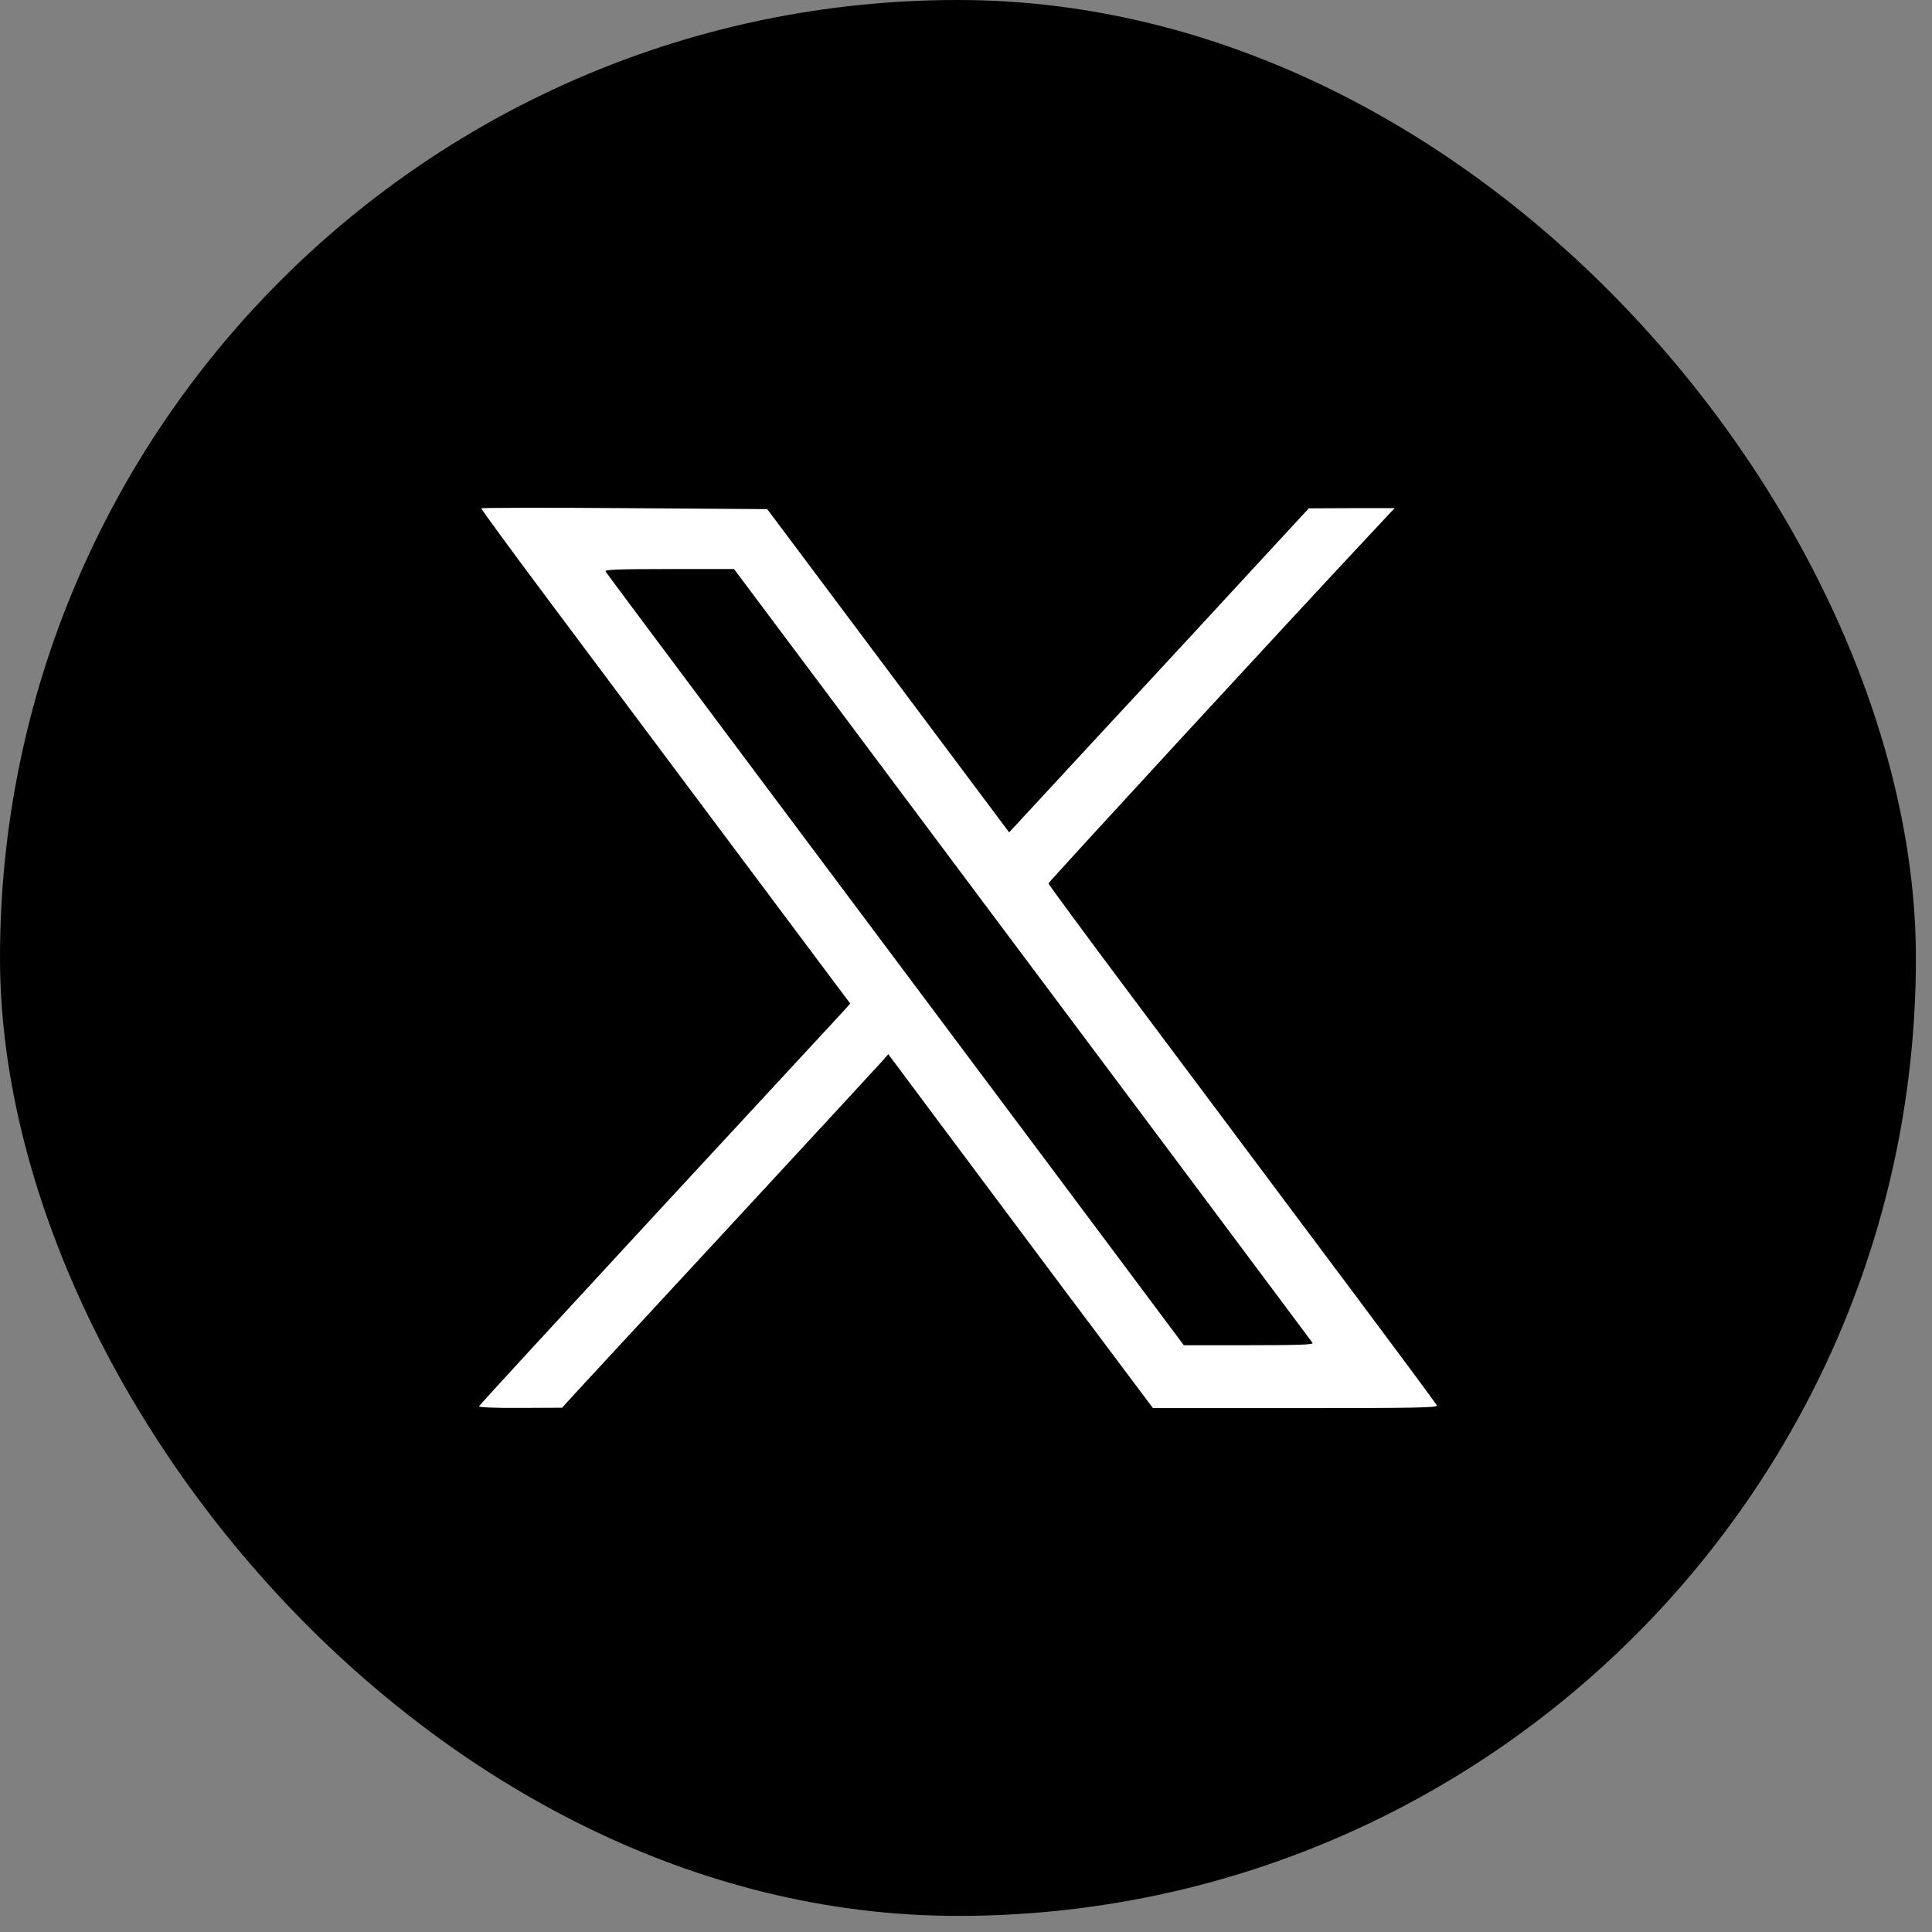
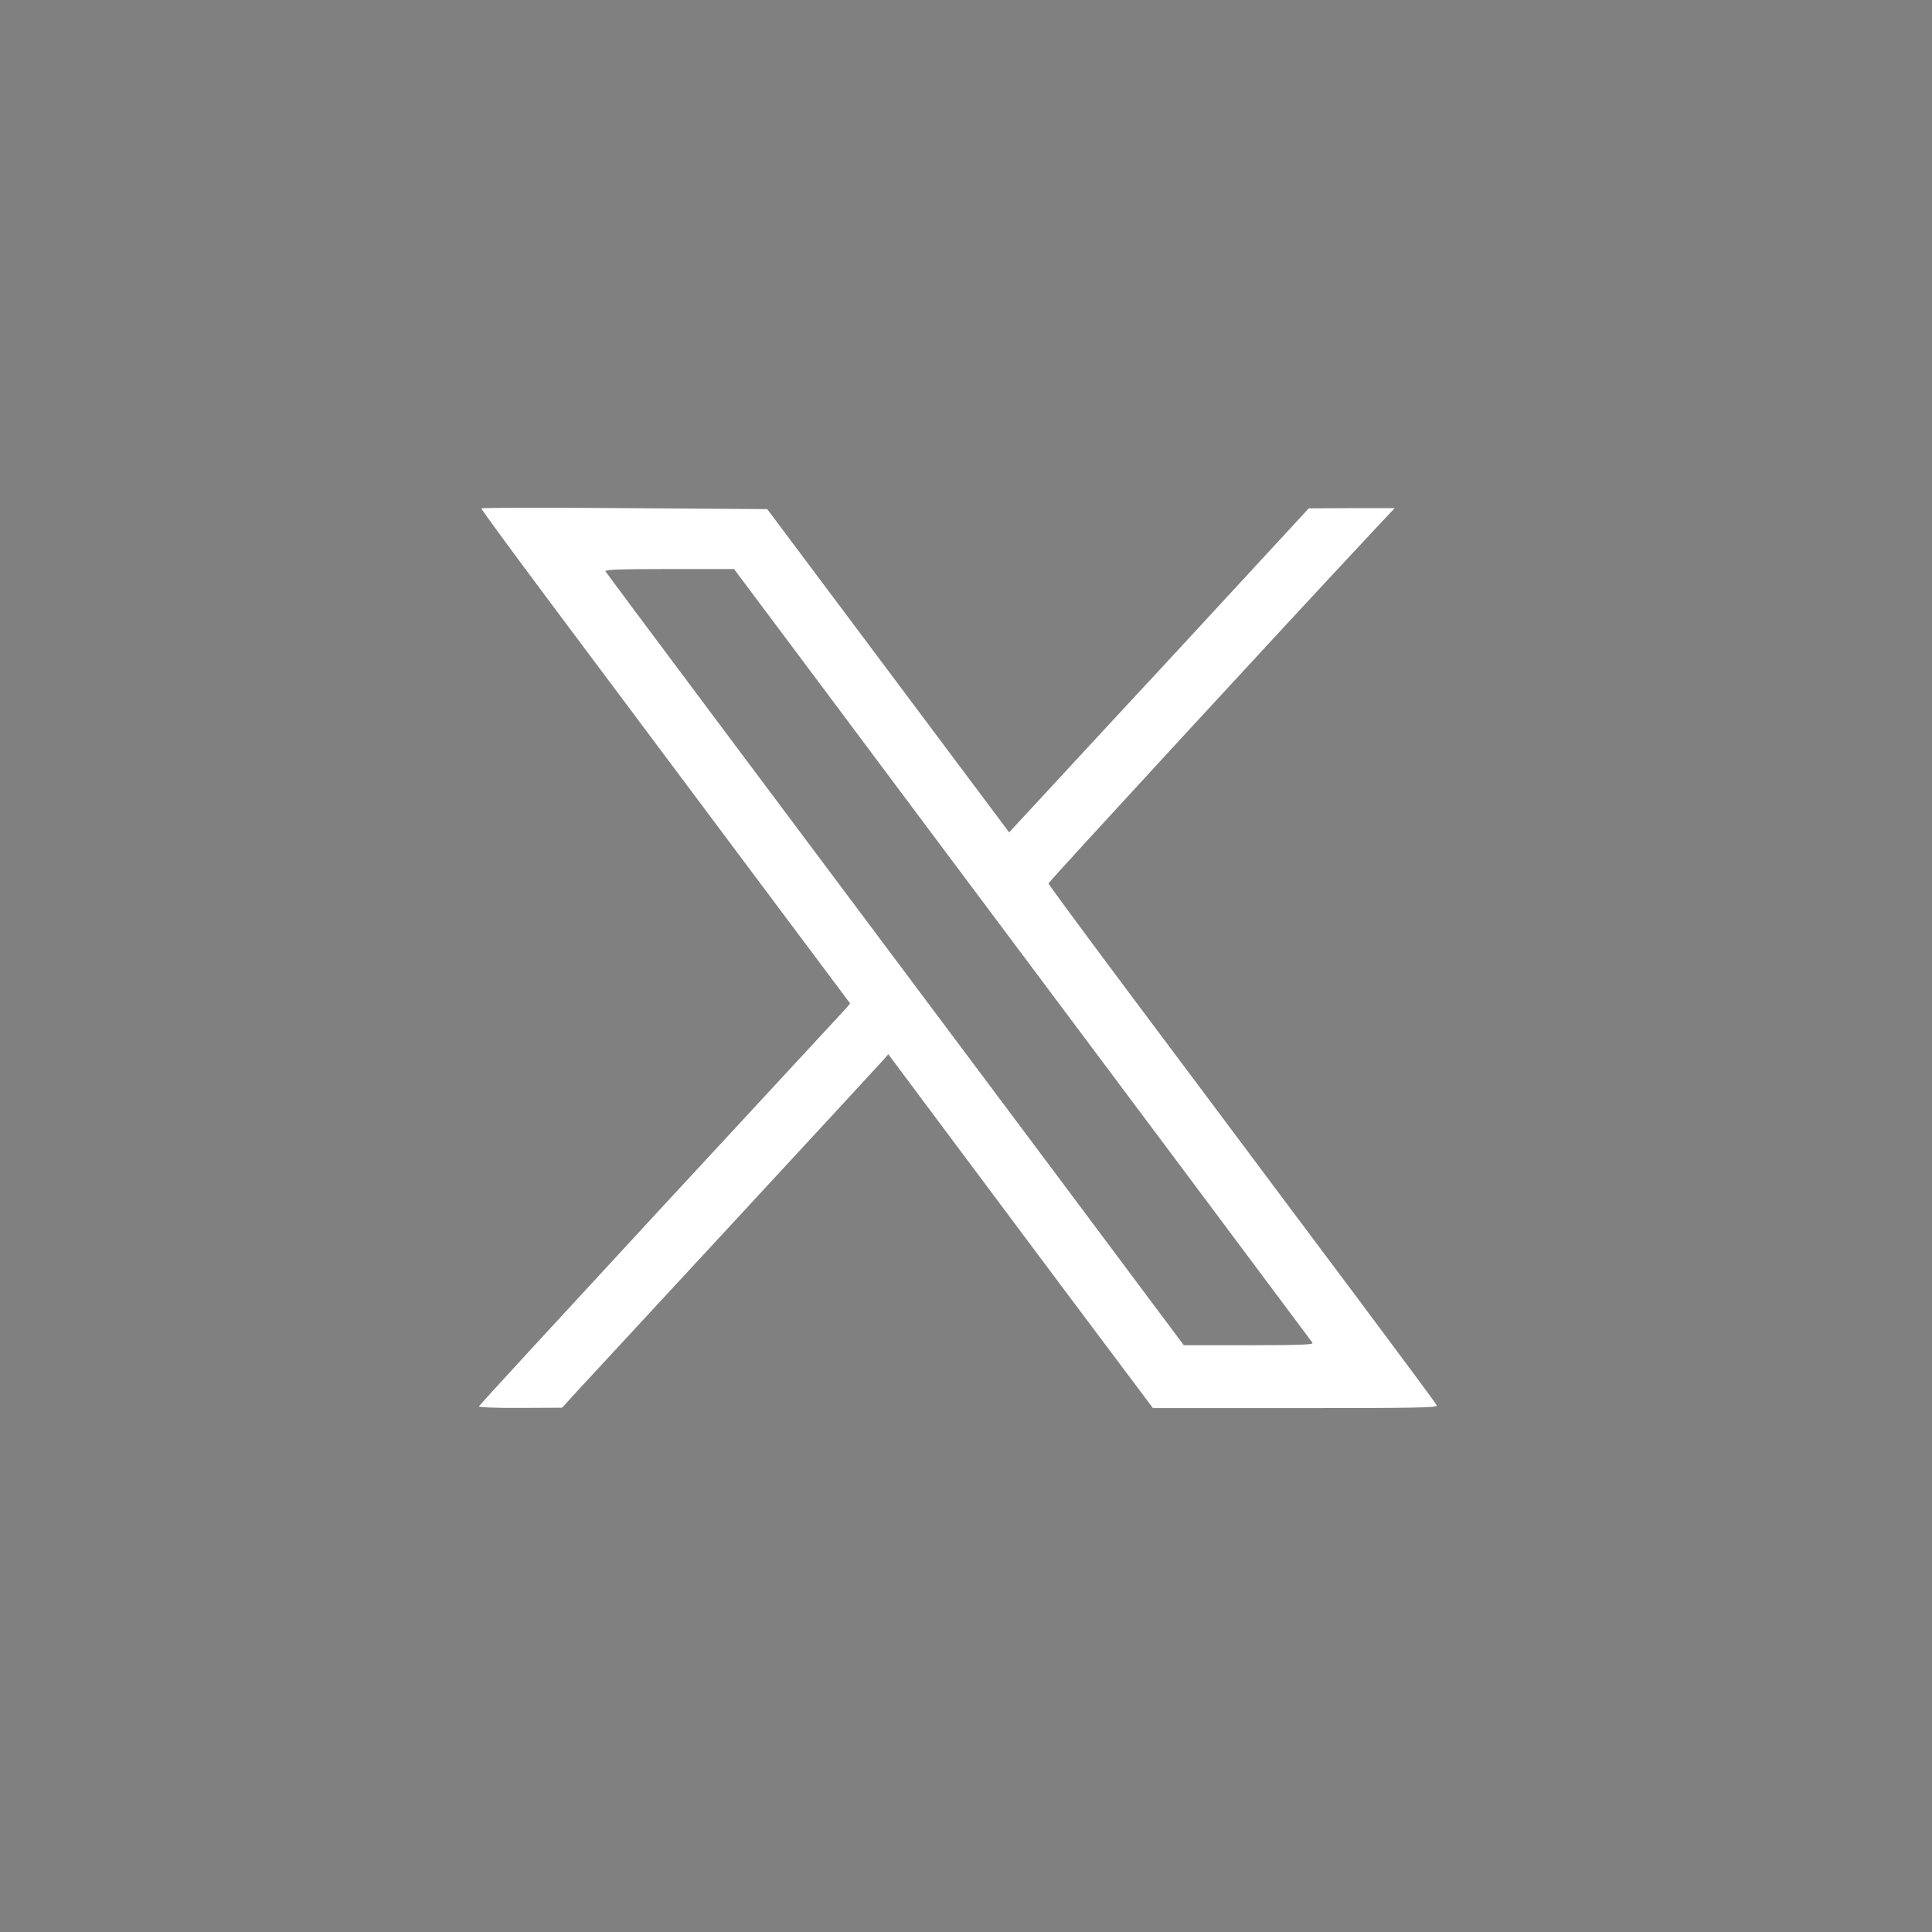
<svg xmlns="http://www.w3.org/2000/svg" width="60" height="60" viewBox="0 0 60 60" fill="none">
  <rect x="0" y="0" width="60" height="60" fill="#808080" stroke="none" />
-   <rect width="59.5" height="59.5" rx="29.75" fill="black" />
  <path d="M14.948 15.787C14.936 15.805 15.925 17.154 17.139 18.777C18.354 20.4 20.935 23.854 22.875 26.448L26.403 31.165L26.177 31.421C26.049 31.561 23.455 34.362 20.416 37.646C17.377 40.935 14.881 43.644 14.875 43.675C14.863 43.705 15.394 43.73 16.157 43.724L17.456 43.718L17.884 43.248C18.122 42.991 20.331 40.605 22.796 37.939C25.262 35.272 27.349 33.014 27.434 32.916L27.587 32.739L28.807 34.375C29.478 35.272 31.327 37.749 32.914 39.873L35.806 43.73H40.231C43.91 43.73 44.649 43.718 44.624 43.65C44.606 43.602 43.483 42.088 42.129 40.276C40.774 38.469 39.224 36.395 38.687 35.675C38.144 34.955 36.551 32.812 35.135 30.927C33.719 29.035 32.56 27.461 32.56 27.436C32.56 27.394 40.041 19.271 42.586 16.556L43.312 15.781H41.976L40.646 15.787L39.09 17.471C38.235 18.399 36.142 20.669 34.433 22.506L31.34 25.85L27.587 20.834L23.827 15.811L19.403 15.781C16.968 15.762 14.961 15.768 14.948 15.787ZM25.432 21.194C26.879 23.134 29.112 26.118 30.394 27.833C31.675 29.542 34.519 33.349 36.716 36.285C38.913 39.226 40.731 41.661 40.762 41.704C40.798 41.759 40.365 41.777 38.784 41.777H36.764L32.761 36.419C23.522 24.074 18.86 17.837 18.805 17.746C18.768 17.691 19.183 17.672 20.776 17.672H22.796L25.432 21.194Z" fill="white" />
</svg>